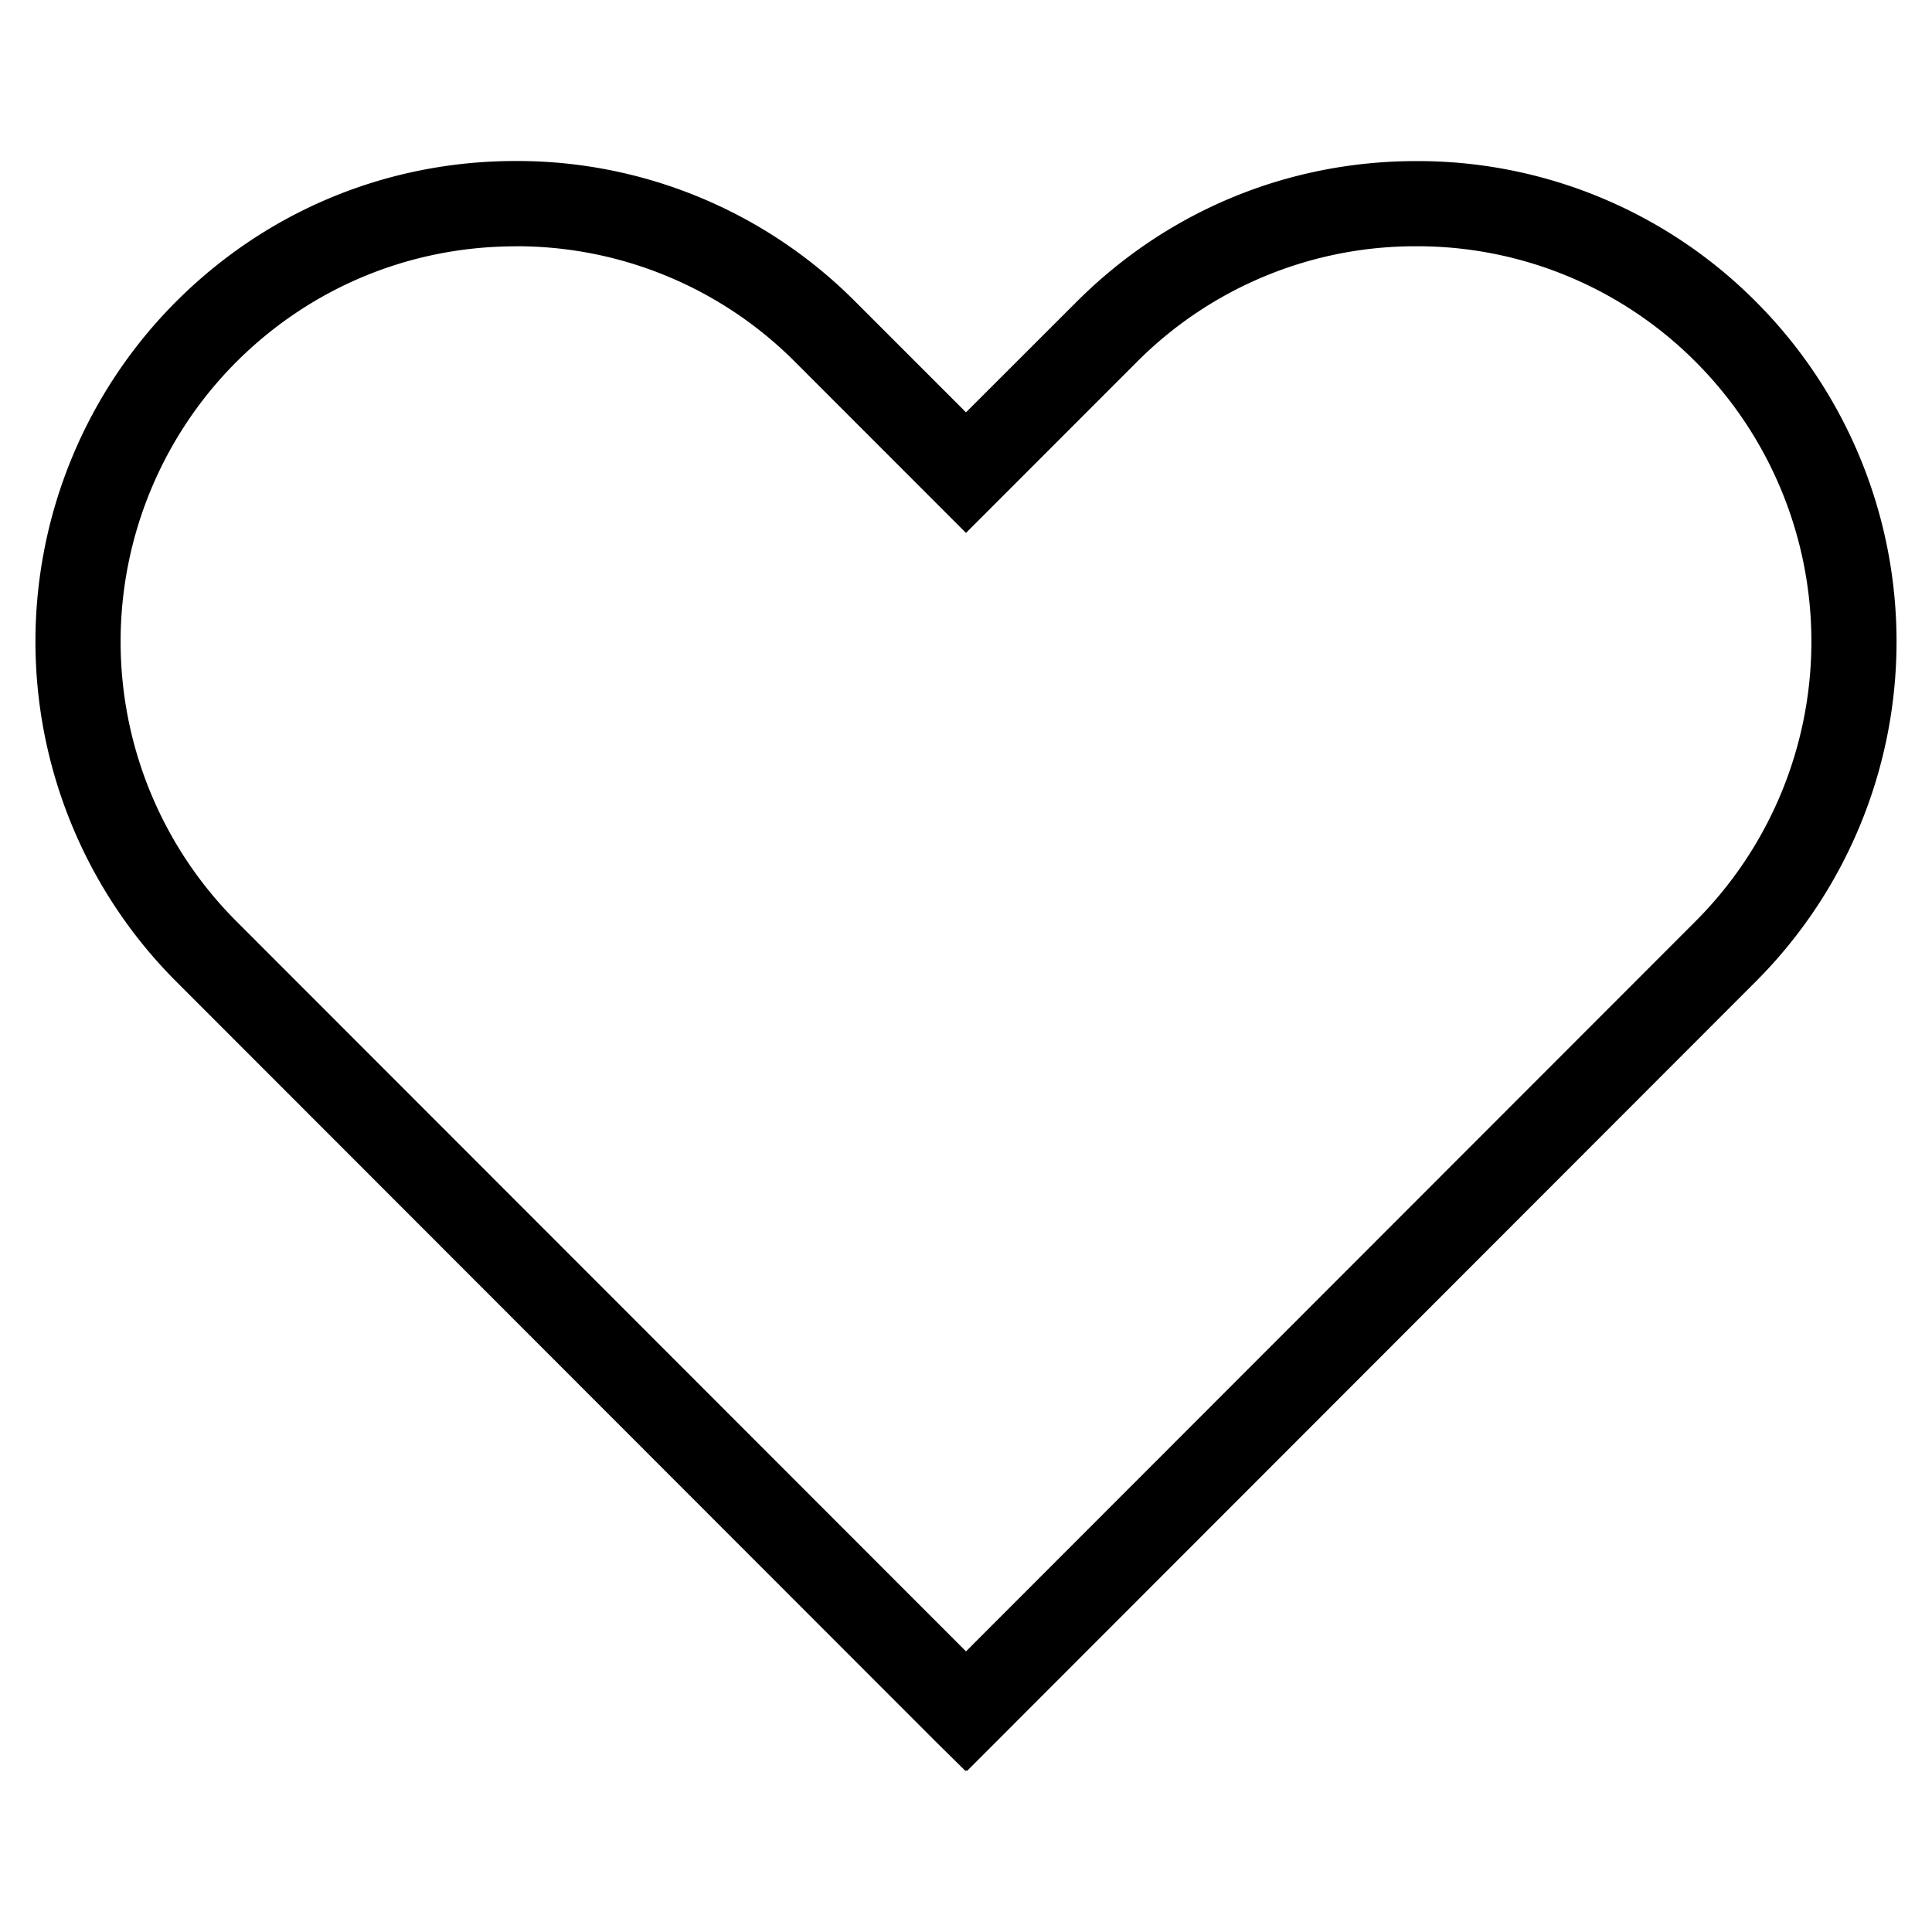
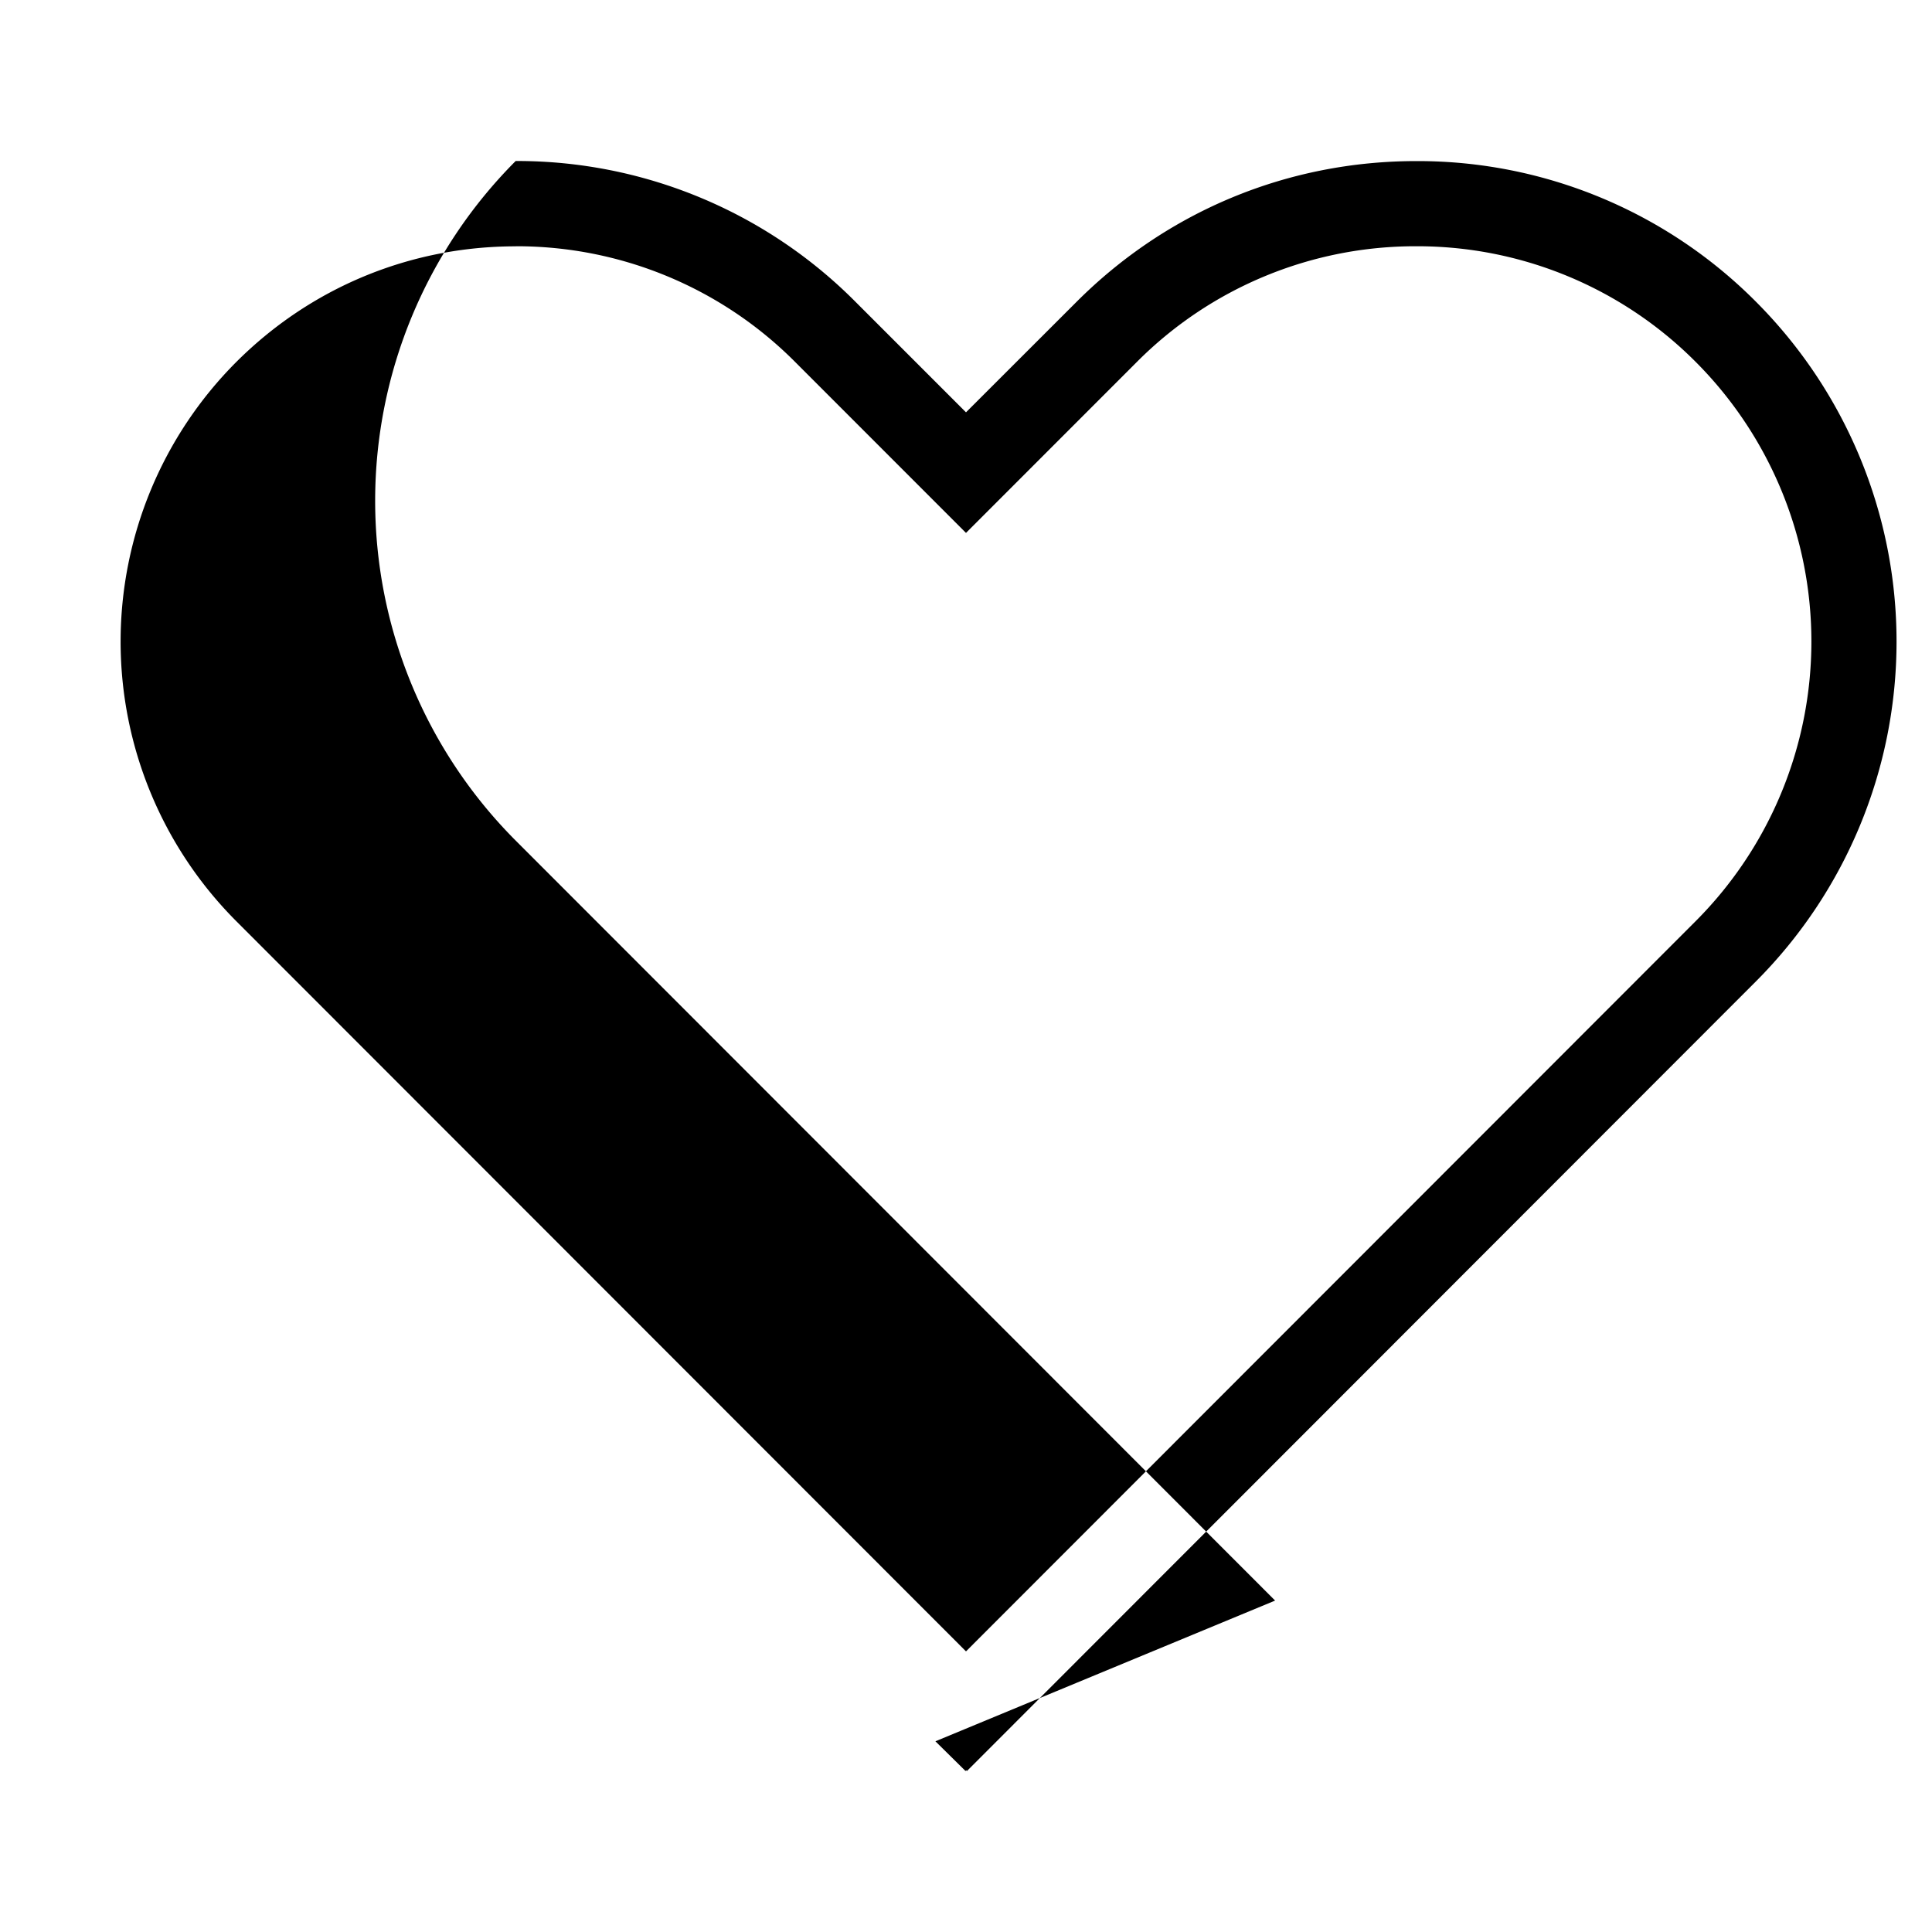
<svg xmlns="http://www.w3.org/2000/svg" width="24" height="24" viewBox="0 0 24 24">
  <g id="favourite-m-default">
-     <path id="default" fill-opacity="1" fill-rule="evenodd" d="m11.62 21.631.374.369.008-.009.01.009 9.804-9.812a5.975 5.975 0 0 0-.002-8.439 5.926 5.926 0 0 0-4.22-1.748c-1.595 0-3.092.62-4.22 1.748L12 5.122l-1.374-1.374A5.926 5.926 0 0 0 6.406 2c-1.596 0-3.093.62-4.22 1.748a5.976 5.976 0 0 0-.002 8.44l9.434 9.441.002.002ZM6.406 3.06c-1.31 0-2.545.511-3.472 1.438a4.916 4.916 0 0 0-.001 6.943L12 20.514l9.067-9.074a4.916 4.916 0 0 0-.001-6.943 4.88 4.88 0 0 0-3.472-1.438 4.88 4.88 0 0 0-3.472 1.438L12 6.62 9.878 4.497a4.88 4.88 0 0 0-3.472-1.438Z" clip-rule="evenodd" />
+     <path id="default" fill-opacity="1" fill-rule="evenodd" d="m11.62 21.631.374.369.008-.009.01.009 9.804-9.812a5.975 5.975 0 0 0-.002-8.439 5.926 5.926 0 0 0-4.22-1.748c-1.595 0-3.092.62-4.22 1.748L12 5.122l-1.374-1.374A5.926 5.926 0 0 0 6.406 2a5.976 5.976 0 0 0-.002 8.44l9.434 9.441.002.002ZM6.406 3.06c-1.31 0-2.545.511-3.472 1.438a4.916 4.916 0 0 0-.001 6.943L12 20.514l9.067-9.074a4.916 4.916 0 0 0-.001-6.943 4.88 4.88 0 0 0-3.472-1.438 4.88 4.88 0 0 0-3.472 1.438L12 6.62 9.878 4.497a4.88 4.88 0 0 0-3.472-1.438Z" clip-rule="evenodd" />
  </g>
</svg>